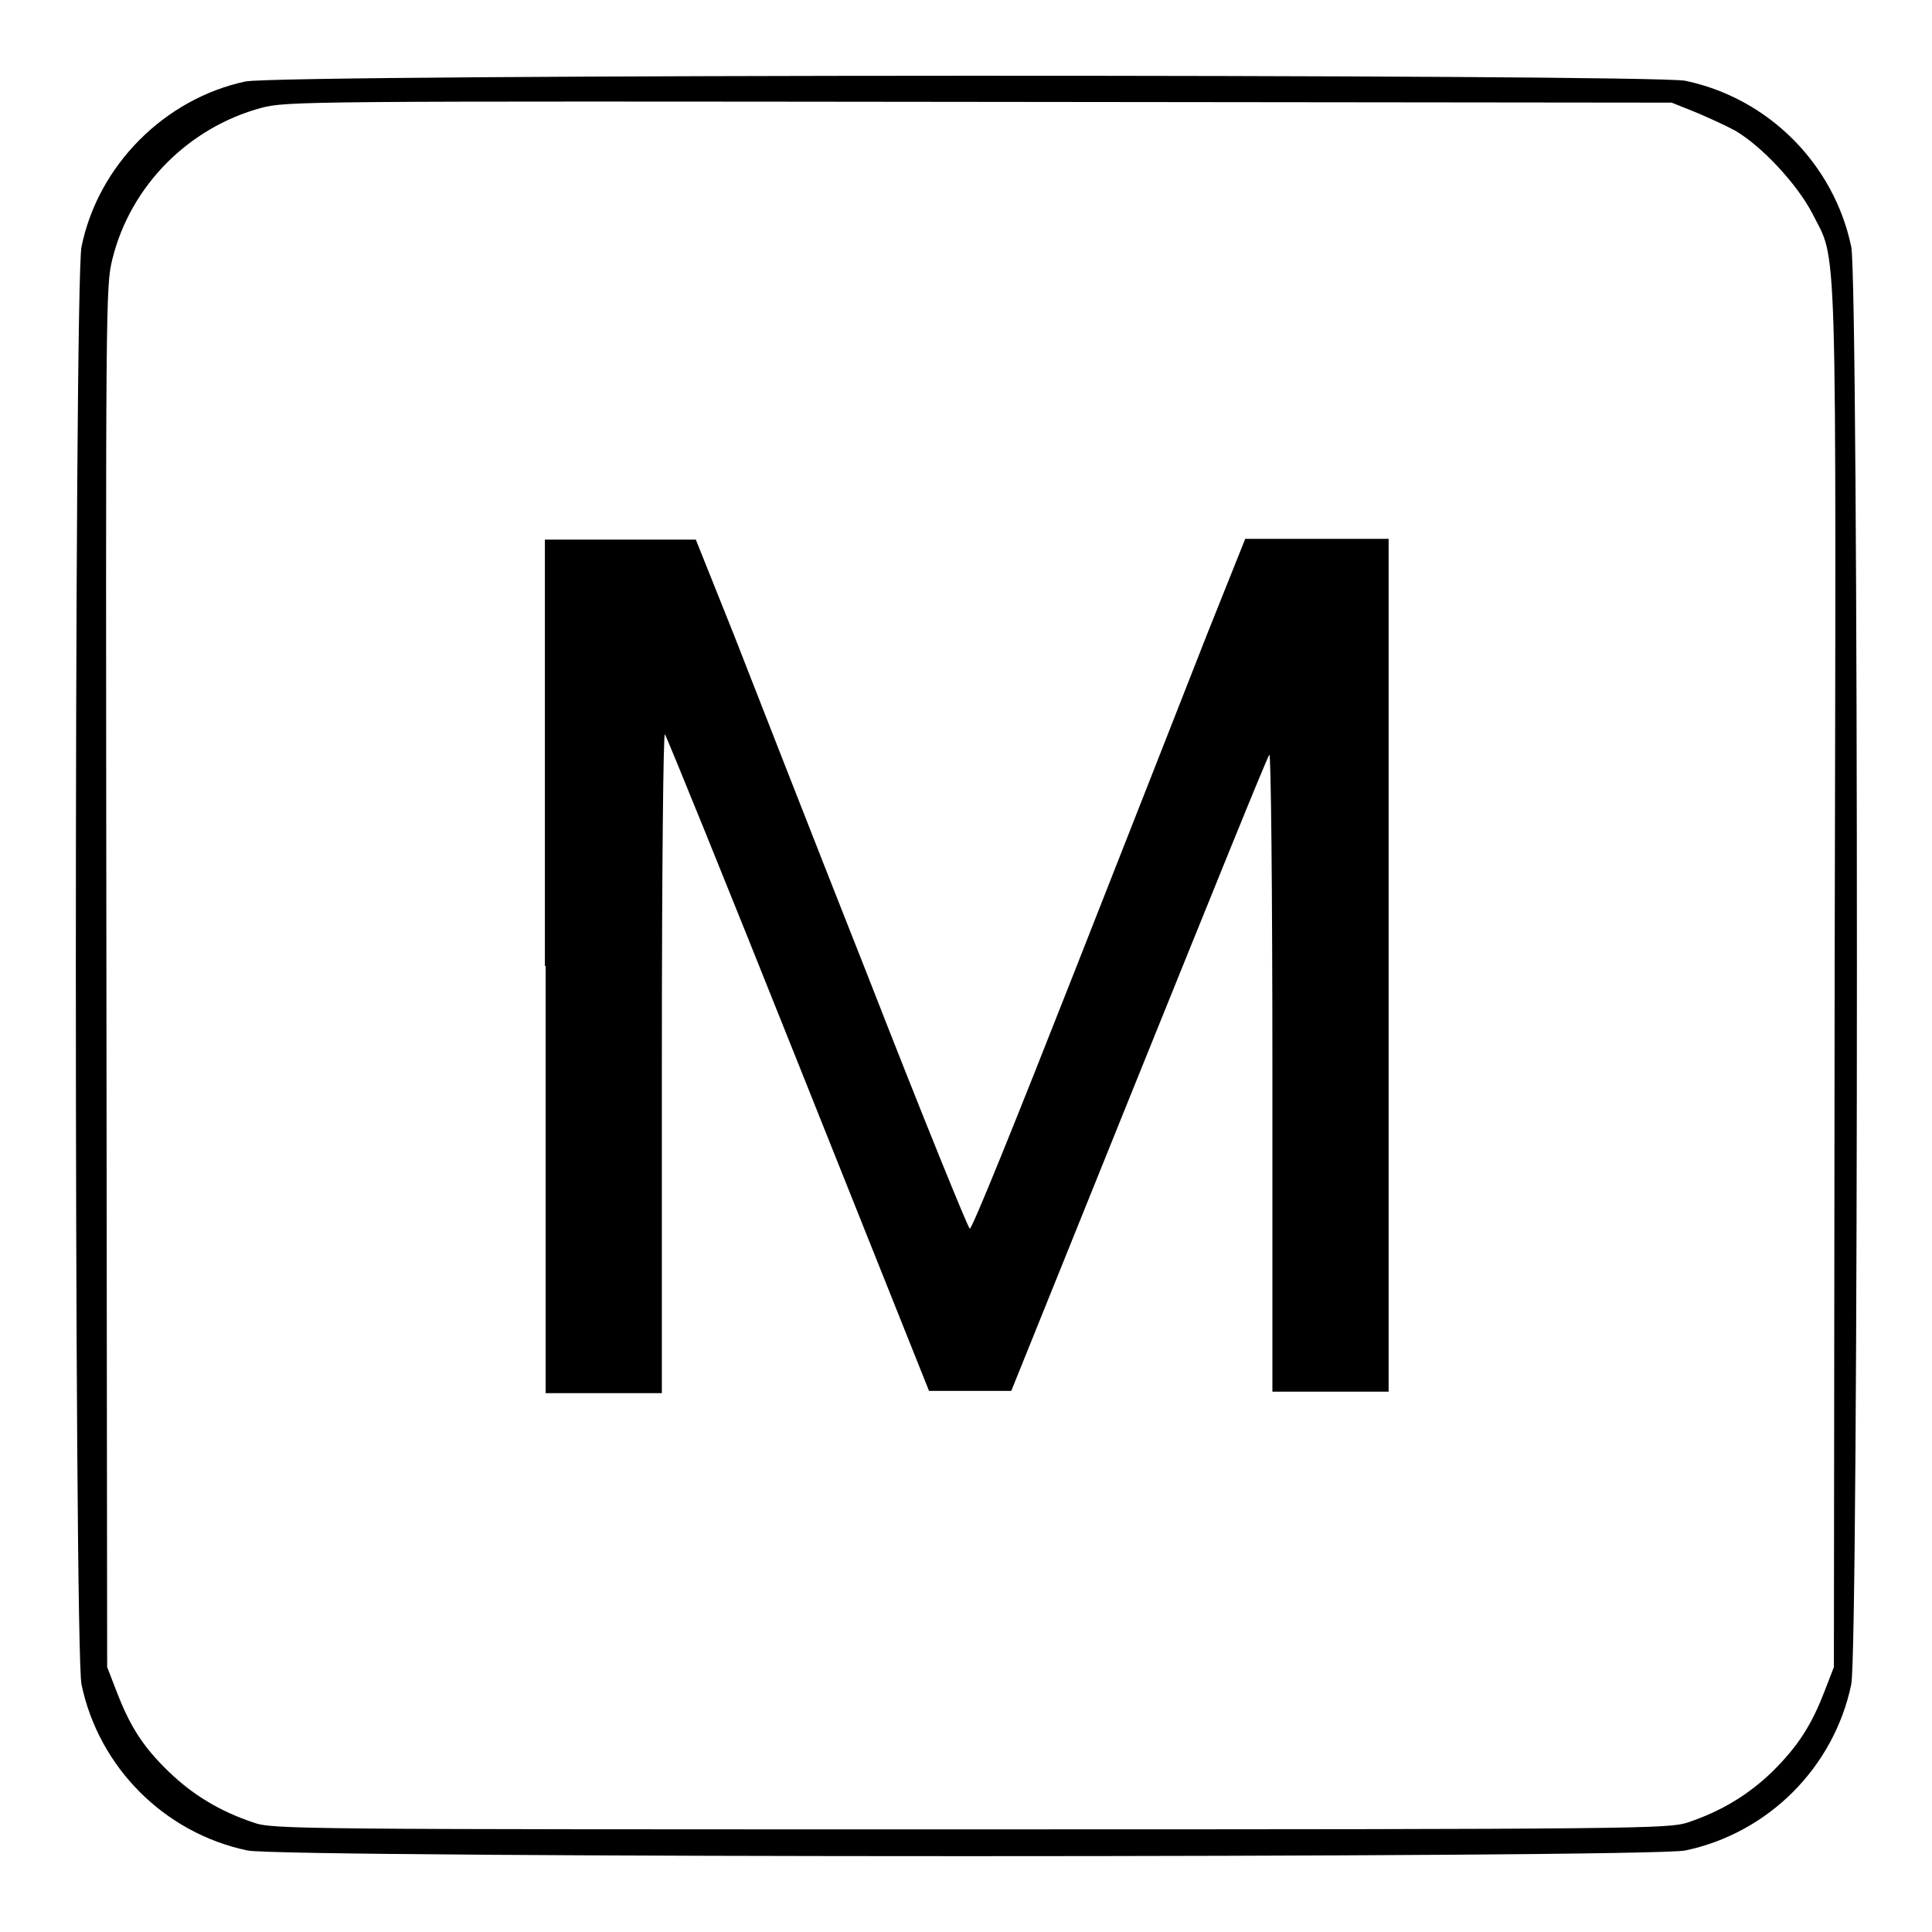
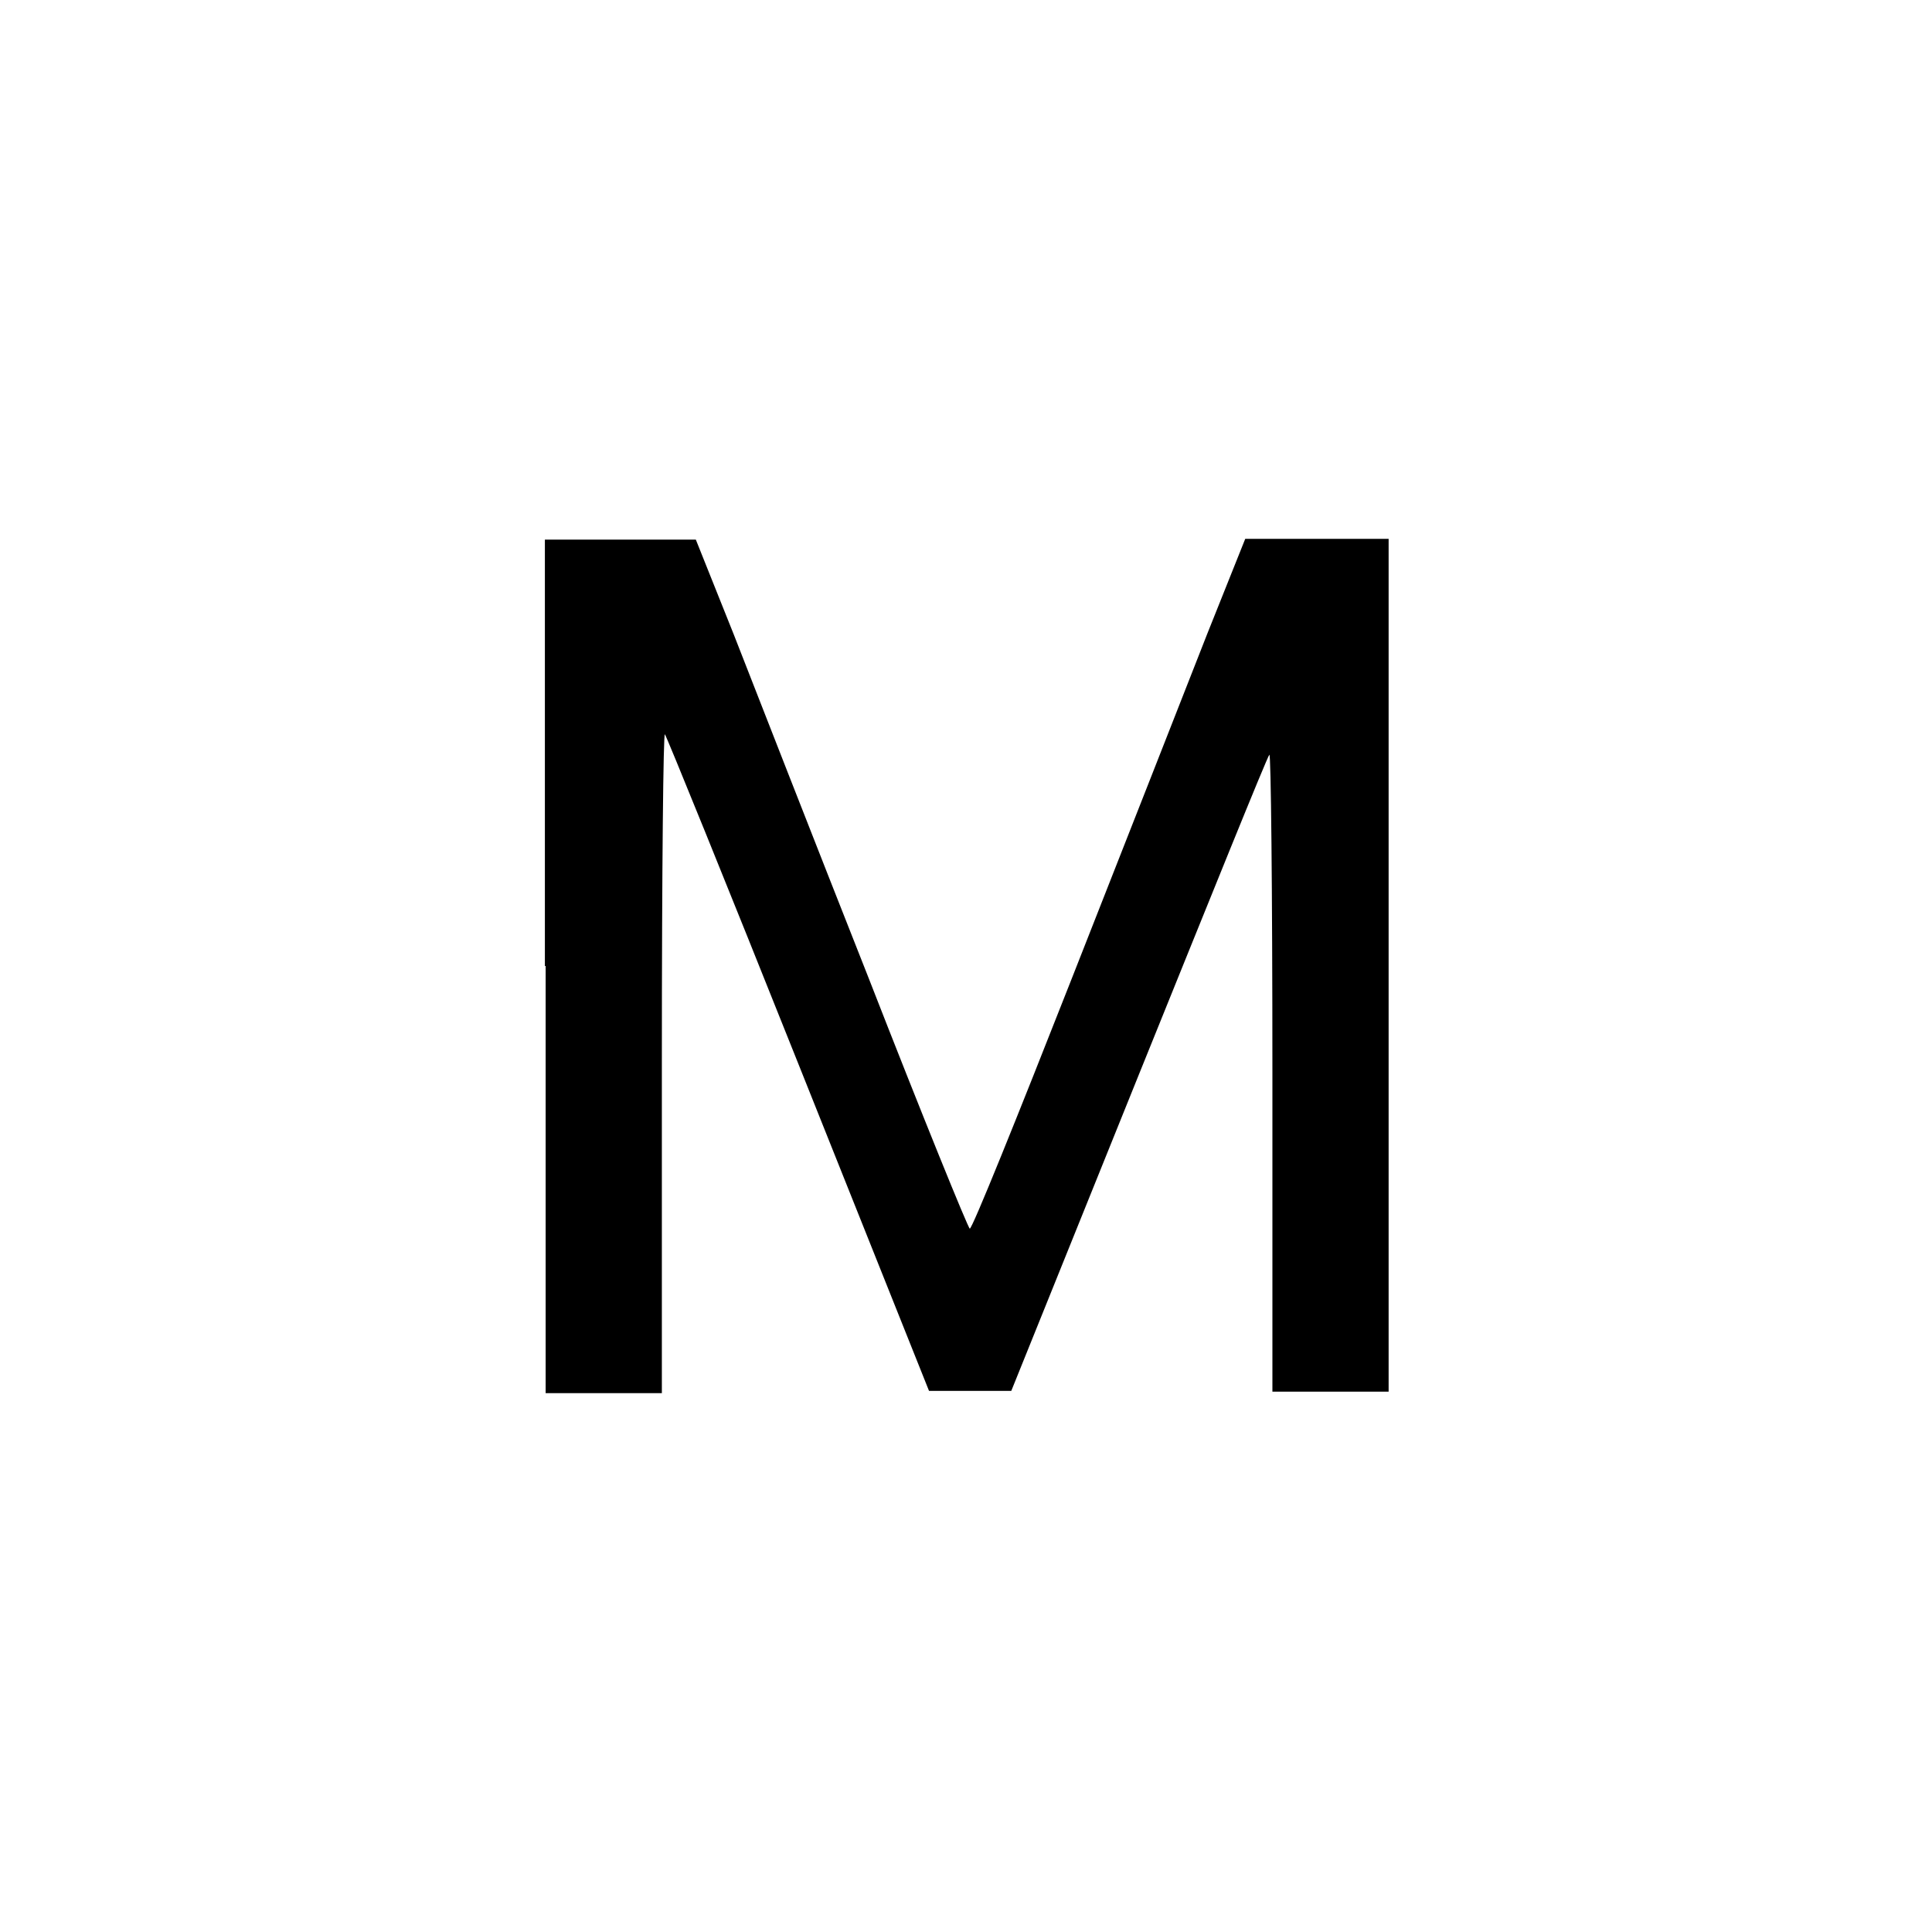
<svg xmlns="http://www.w3.org/2000/svg" version="1.1" x="0px" y="0px" viewBox="0 0 256 256" enable-background="new 0 0 256 256" xml:space="preserve">
  <g>
    <g>
      <g>
-         <path fill="#000000" d="M32.5,10.8C21.8,13.1,13,21.9,10.8,32.7c-1,4.9-1,185.6,0,190.5c2.3,11,11,19.7,22,22c4.9,1,185.6,1,190.5,0c11-2.3,19.7-11,22-22c1-4.9,1-185.6,0-190.5c-2.3-11-11-19.7-22-22C218.5,9.8,37.2,9.8,32.5,10.8z M224.5,14.8c1.7,0.7,4.1,1.8,5.4,2.5c3.6,2.1,8.2,7.1,10.2,10.9c3.4,6.8,3.2-0.1,3,101.4l-0.1,91.3l-1.2,3.1c-1.8,4.7-3.6,7.4-6.9,10.7c-3.2,3.1-6.8,5.3-11.3,6.8c-2.5,0.8-5.9,0.9-95,0.9c-89.1,0-92.5,0-95-0.9c-4.5-1.5-8.1-3.7-11.3-6.8c-3.4-3.3-5.1-6-6.9-10.7l-1.2-3.1l-0.1-91.5c-0.1-90.1-0.1-91.5,0.8-95.1c2.4-9.7,10.1-17.4,19.7-20c3.4-0.9,5.7-0.9,95.2-0.8l91.7,0.1L224.5,14.8z" />
        <path fill="#000000" d="M72.3,128v56.6H80h7.7v-43.9c0-26.2,0.2-43.7,0.4-43.4c0.2,0.2,8.2,19.9,17.7,43.7l17.3,43.3h5.5h5.4l16.9-41.9c9.3-23,17-42.1,17.3-42.4c0.2-0.2,0.4,17.2,0.4,42v42.4h7.7h7.7V128V71.4h-9.5h-9.5l-5,12.5c-2.7,6.9-10.8,27.5-18,45.8c-7.2,18.3-13.2,33.2-13.5,33.1c-0.2,0-6.3-15-13.4-33.2c-7.2-18.2-15.2-38.7-17.9-45.6l-5-12.5h-10h-10V128L72.3,128z" />
      </g>
    </g>
  </g>
</svg>